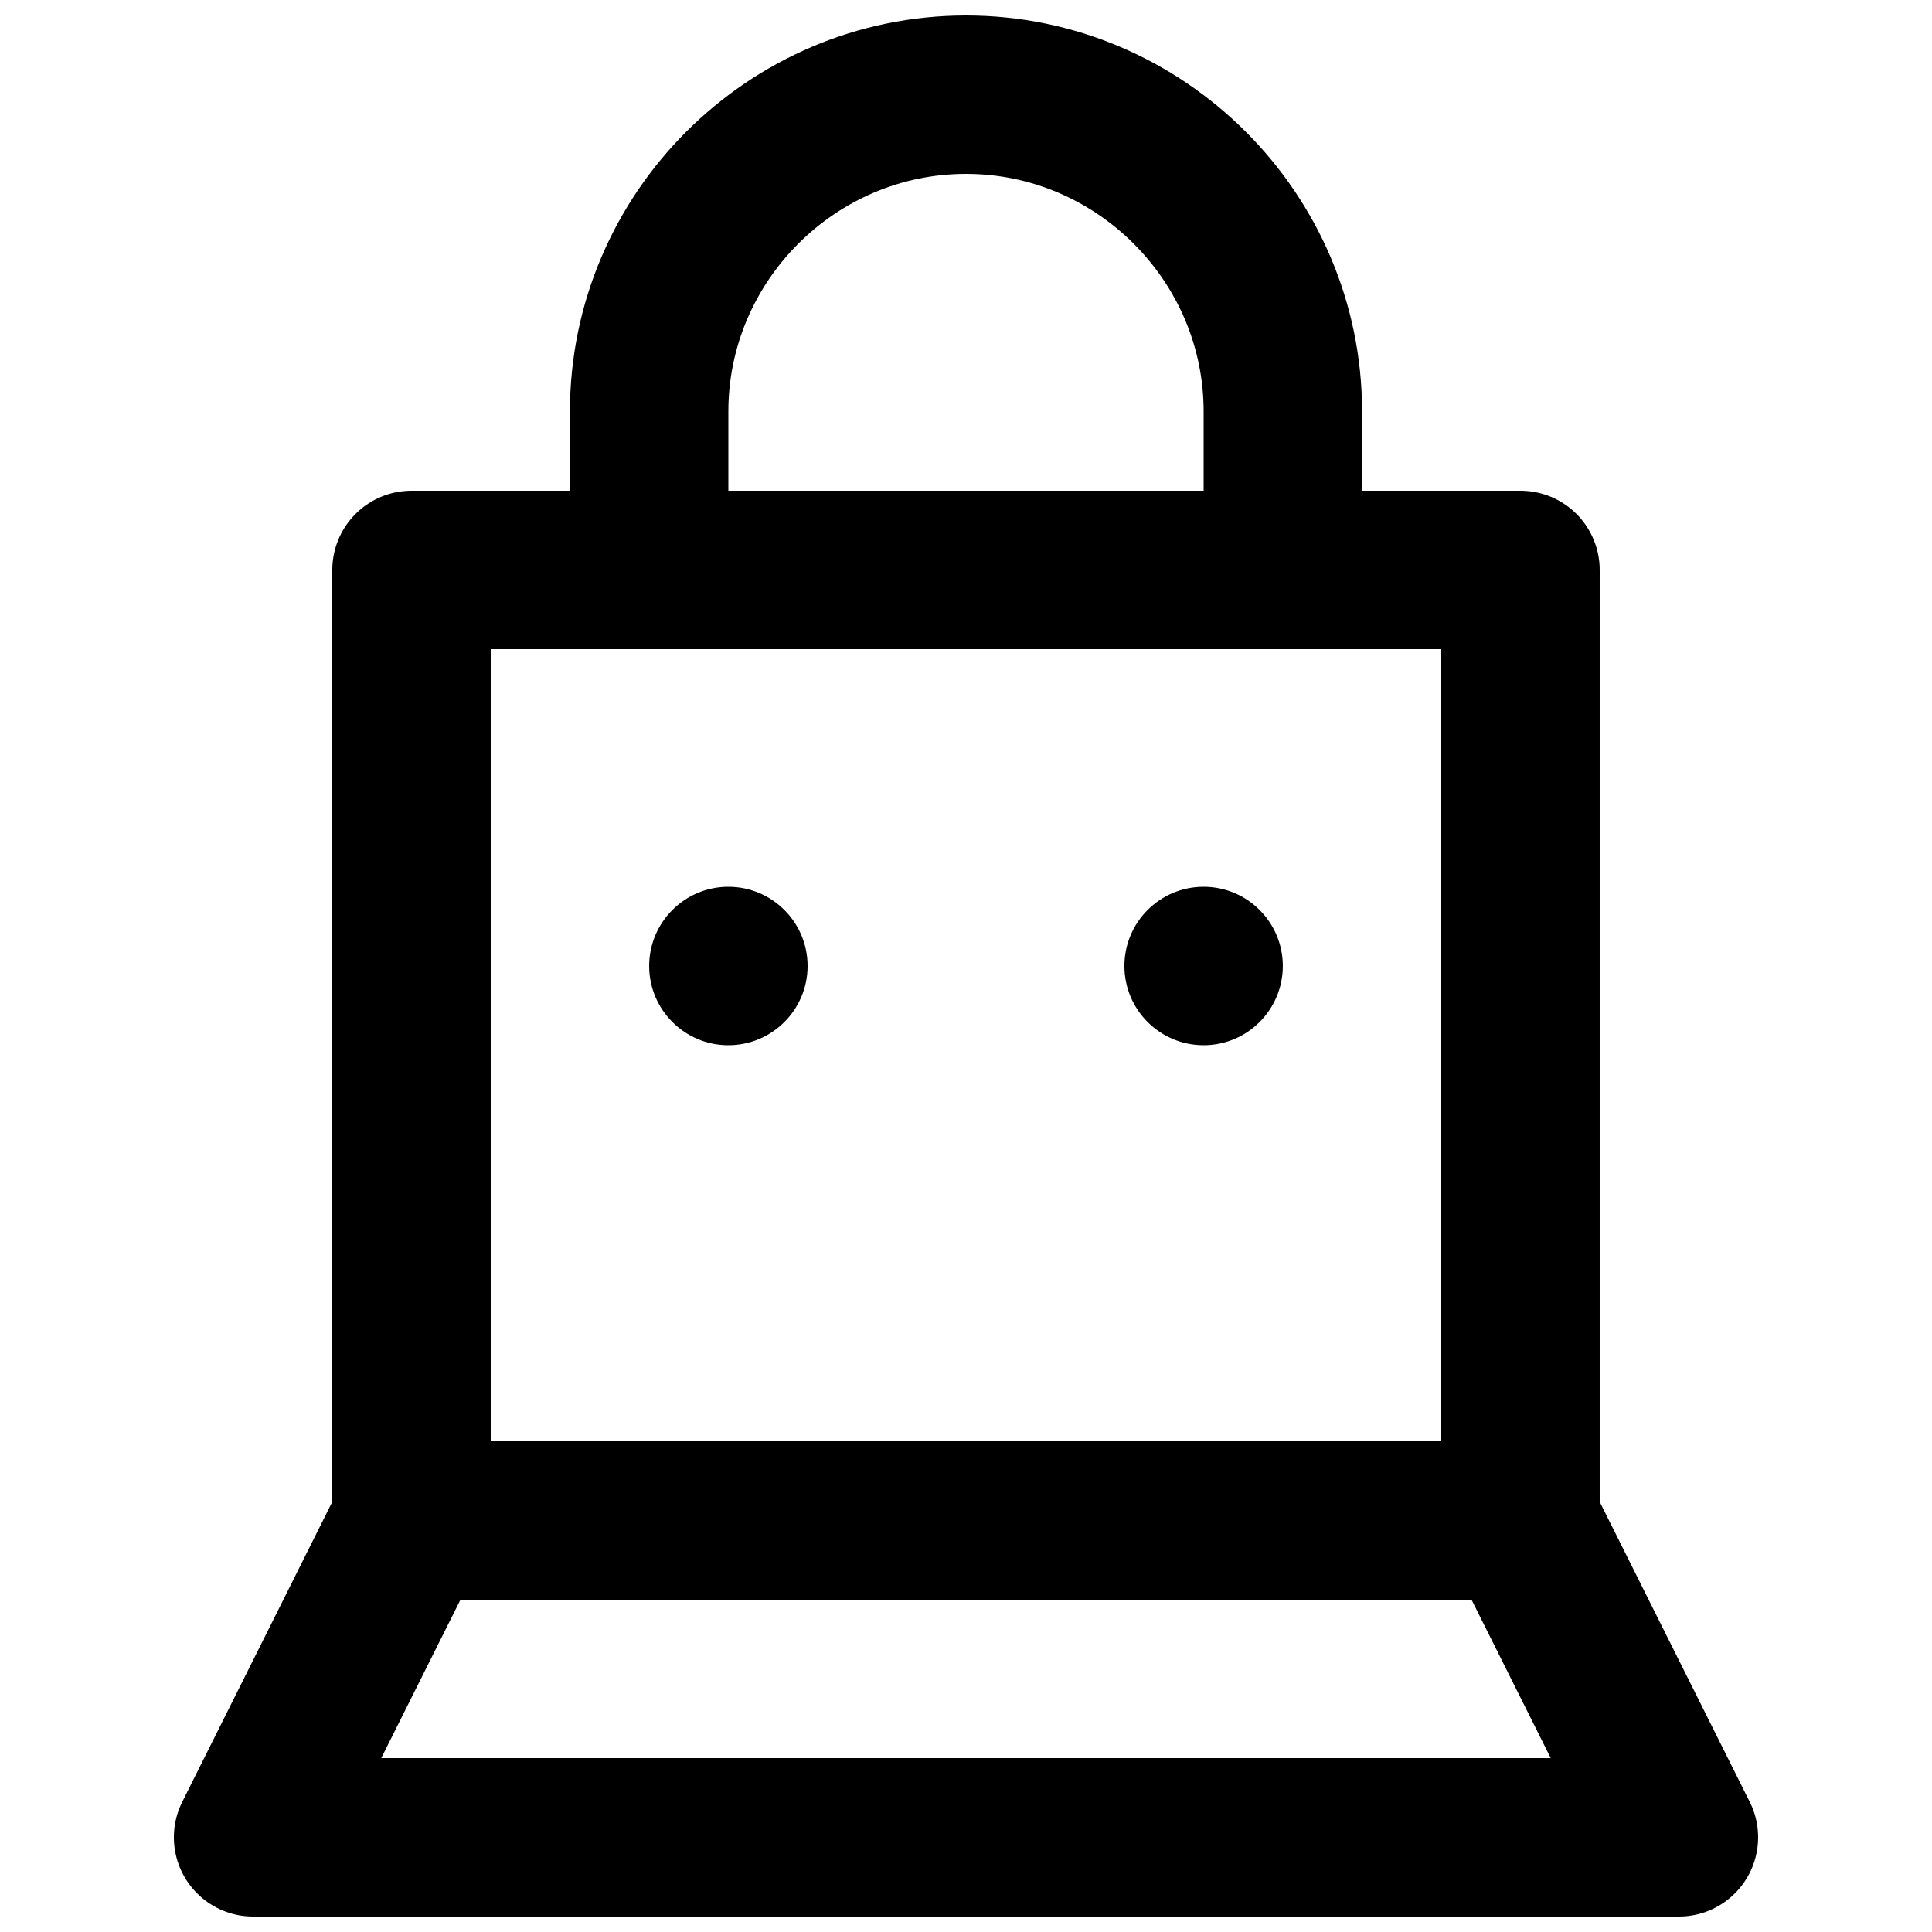
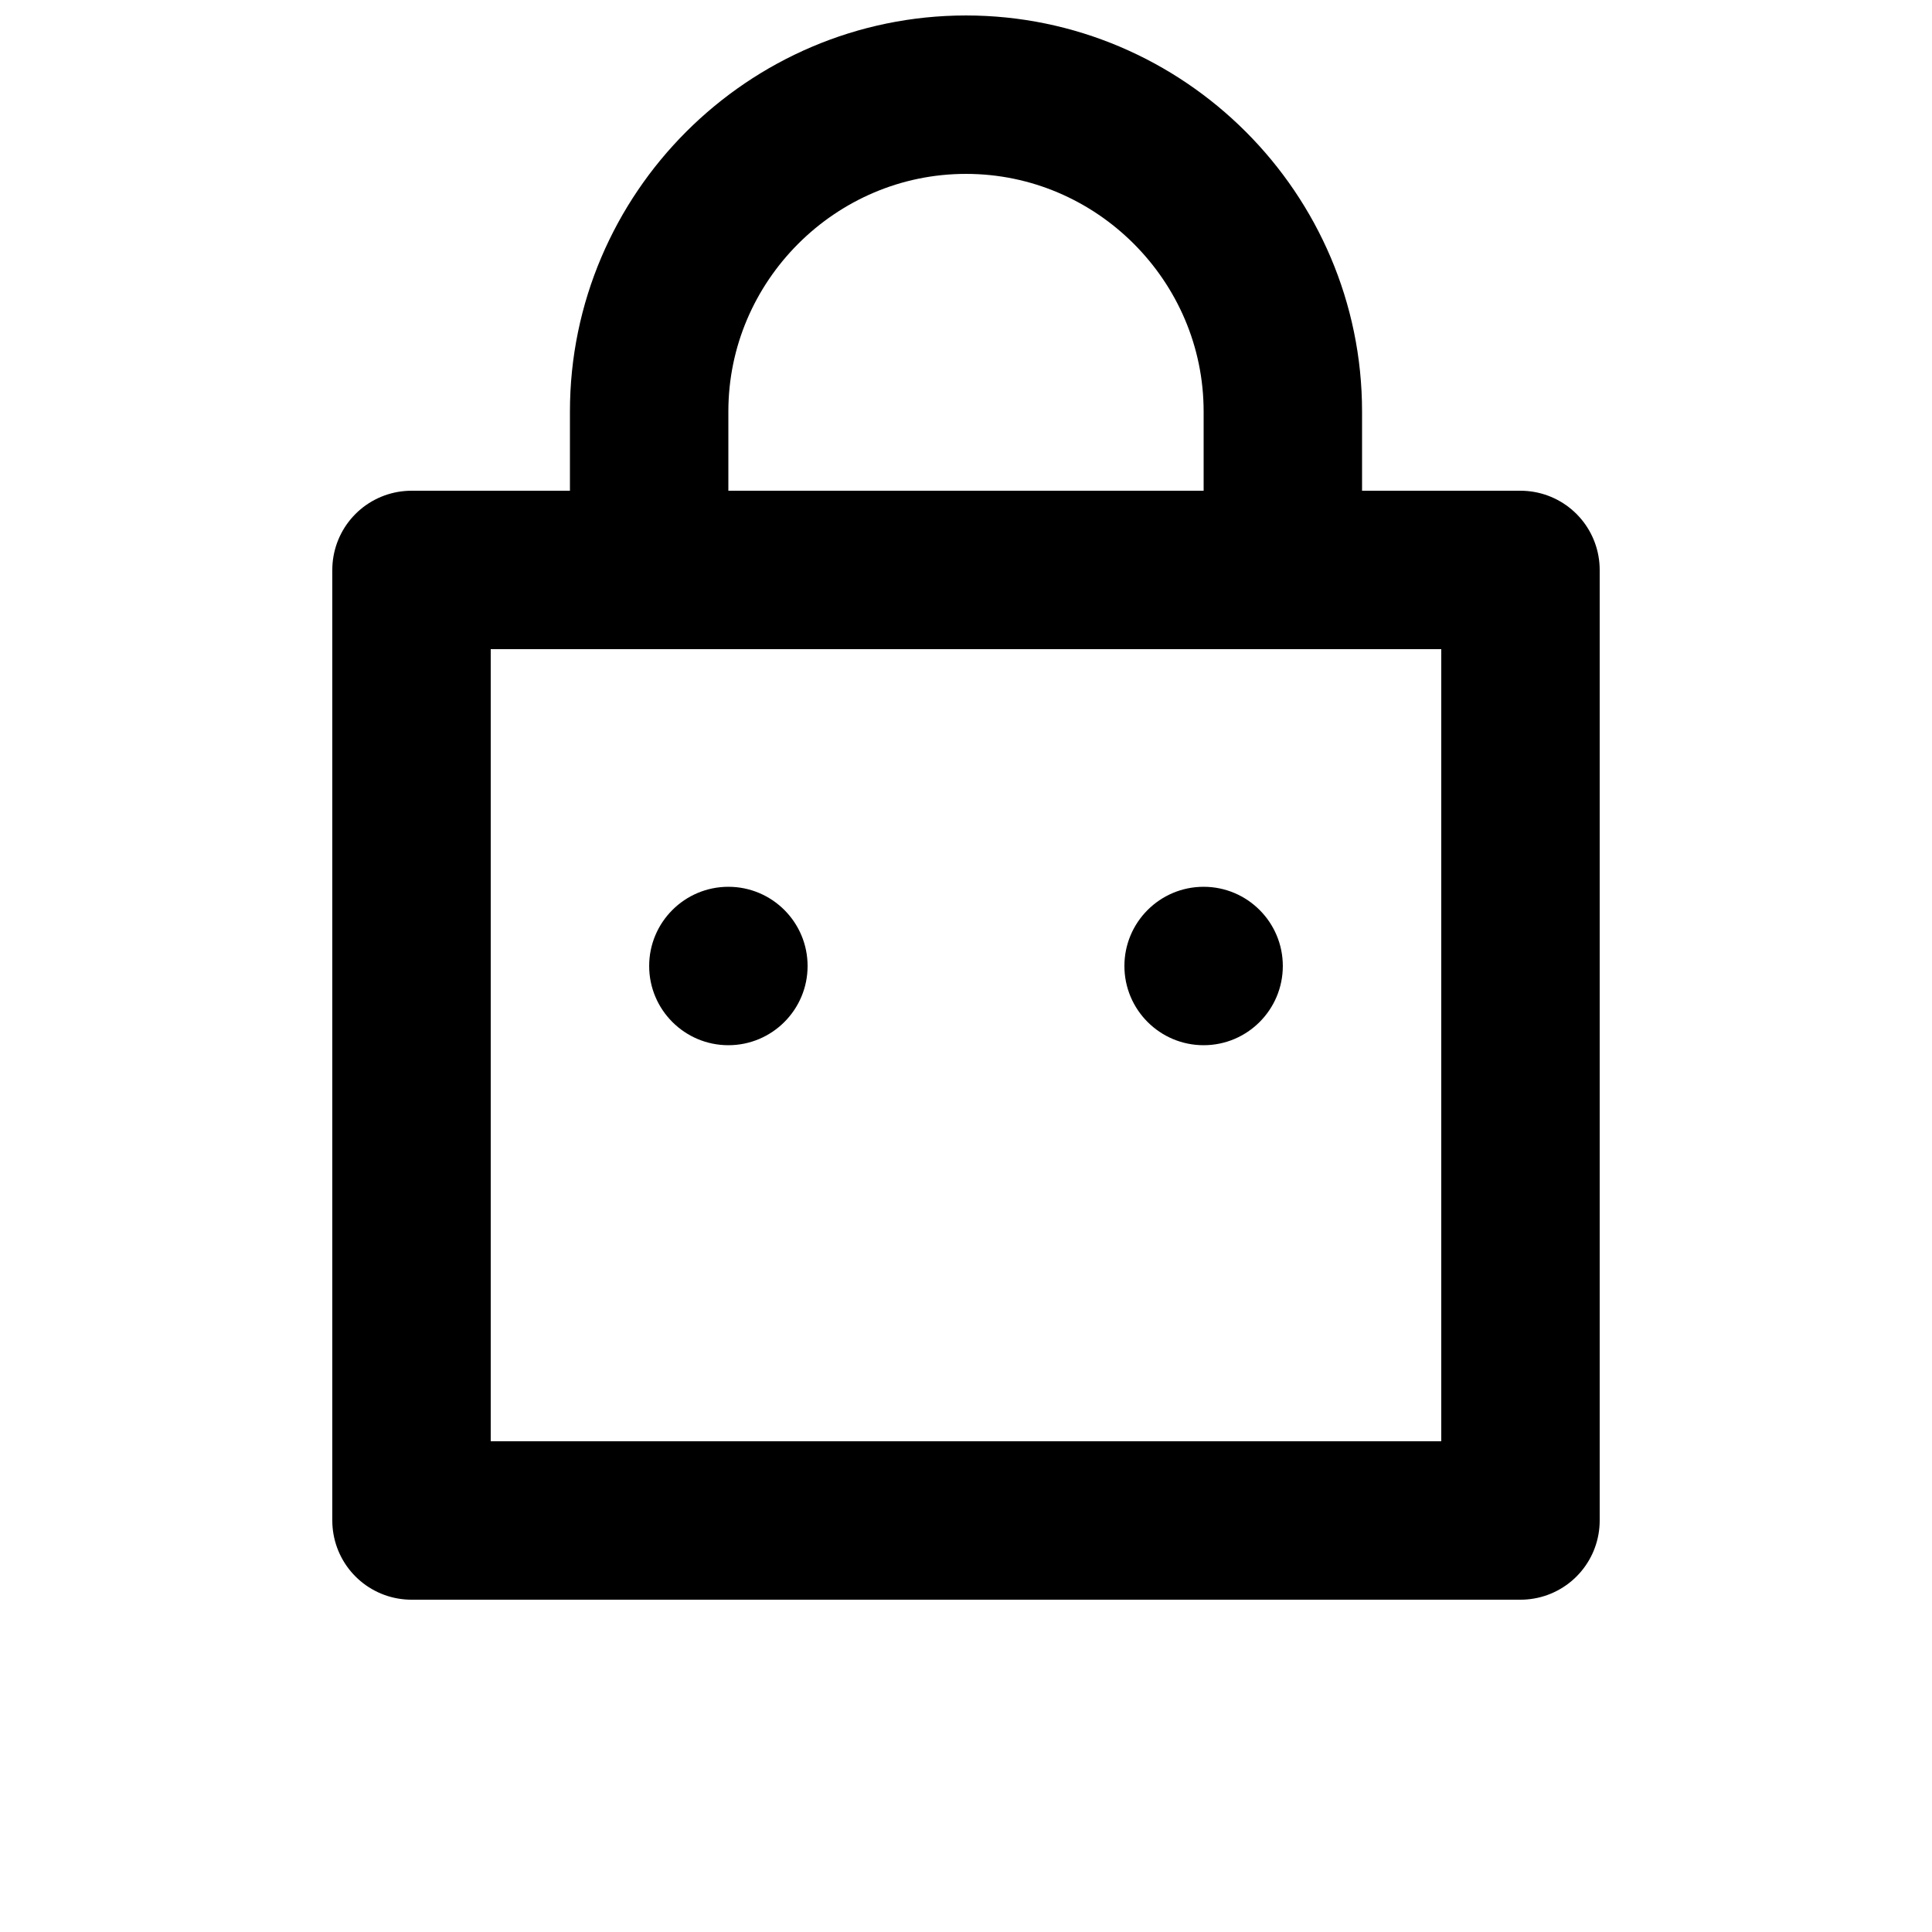
<svg xmlns="http://www.w3.org/2000/svg" width="800px" height="800px" version="1.1" viewBox="144 144 512 512">
  <defs>
    <clipPath id="b">
-       <path d="m190 525h420v126.9h-420z" />
-     </clipPath>
+       </clipPath>
    <clipPath id="a">
      <path d="m295 148.09h210v168.91h-210z" />
    </clipPath>
  </defs>
  <path transform="matrix(20.992 0 0 20.992 211.07 169.09)" d="m2 18h14v-12h-14zm0 0" fill="none" stroke="#000000" stroke-linecap="round" stroke-linejoin="round" stroke-width="2" />
  <g clip-path="url(#b)">
    <path transform="matrix(20.992 0 0 20.992 211.07 169.09)" d="m18 22h-18l2-4h14zm0 0" fill="none" stroke="#000000" stroke-linecap="round" stroke-linejoin="round" stroke-width="2" />
  </g>
  <g clip-path="url(#a)">
    <path transform="matrix(20.992 0 0 20.992 211.07 169.09)" d="m5 6v-2c0-2.2 1.8-4 4-4 2.2 0 4 1.8 4 4v2" fill="none" stroke="#000000" stroke-linecap="round" stroke-linejoin="round" stroke-width="2" />
  </g>
  <path d="m358.02 400c0 11.586-9.406 20.992-20.992 20.992-11.59 0-20.992-9.406-20.992-20.992 0-11.59 9.402-20.992 20.992-20.992 11.586 0 20.992 9.402 20.992 20.992" fill-rule="evenodd" />
  <path d="m483.96 400c0 11.586-9.402 20.992-20.988 20.992-11.59 0-20.992-9.406-20.992-20.992 0-11.59 9.402-20.992 20.992-20.992 11.586 0 20.988 9.402 20.988 20.992" fill-rule="evenodd" />
</svg>